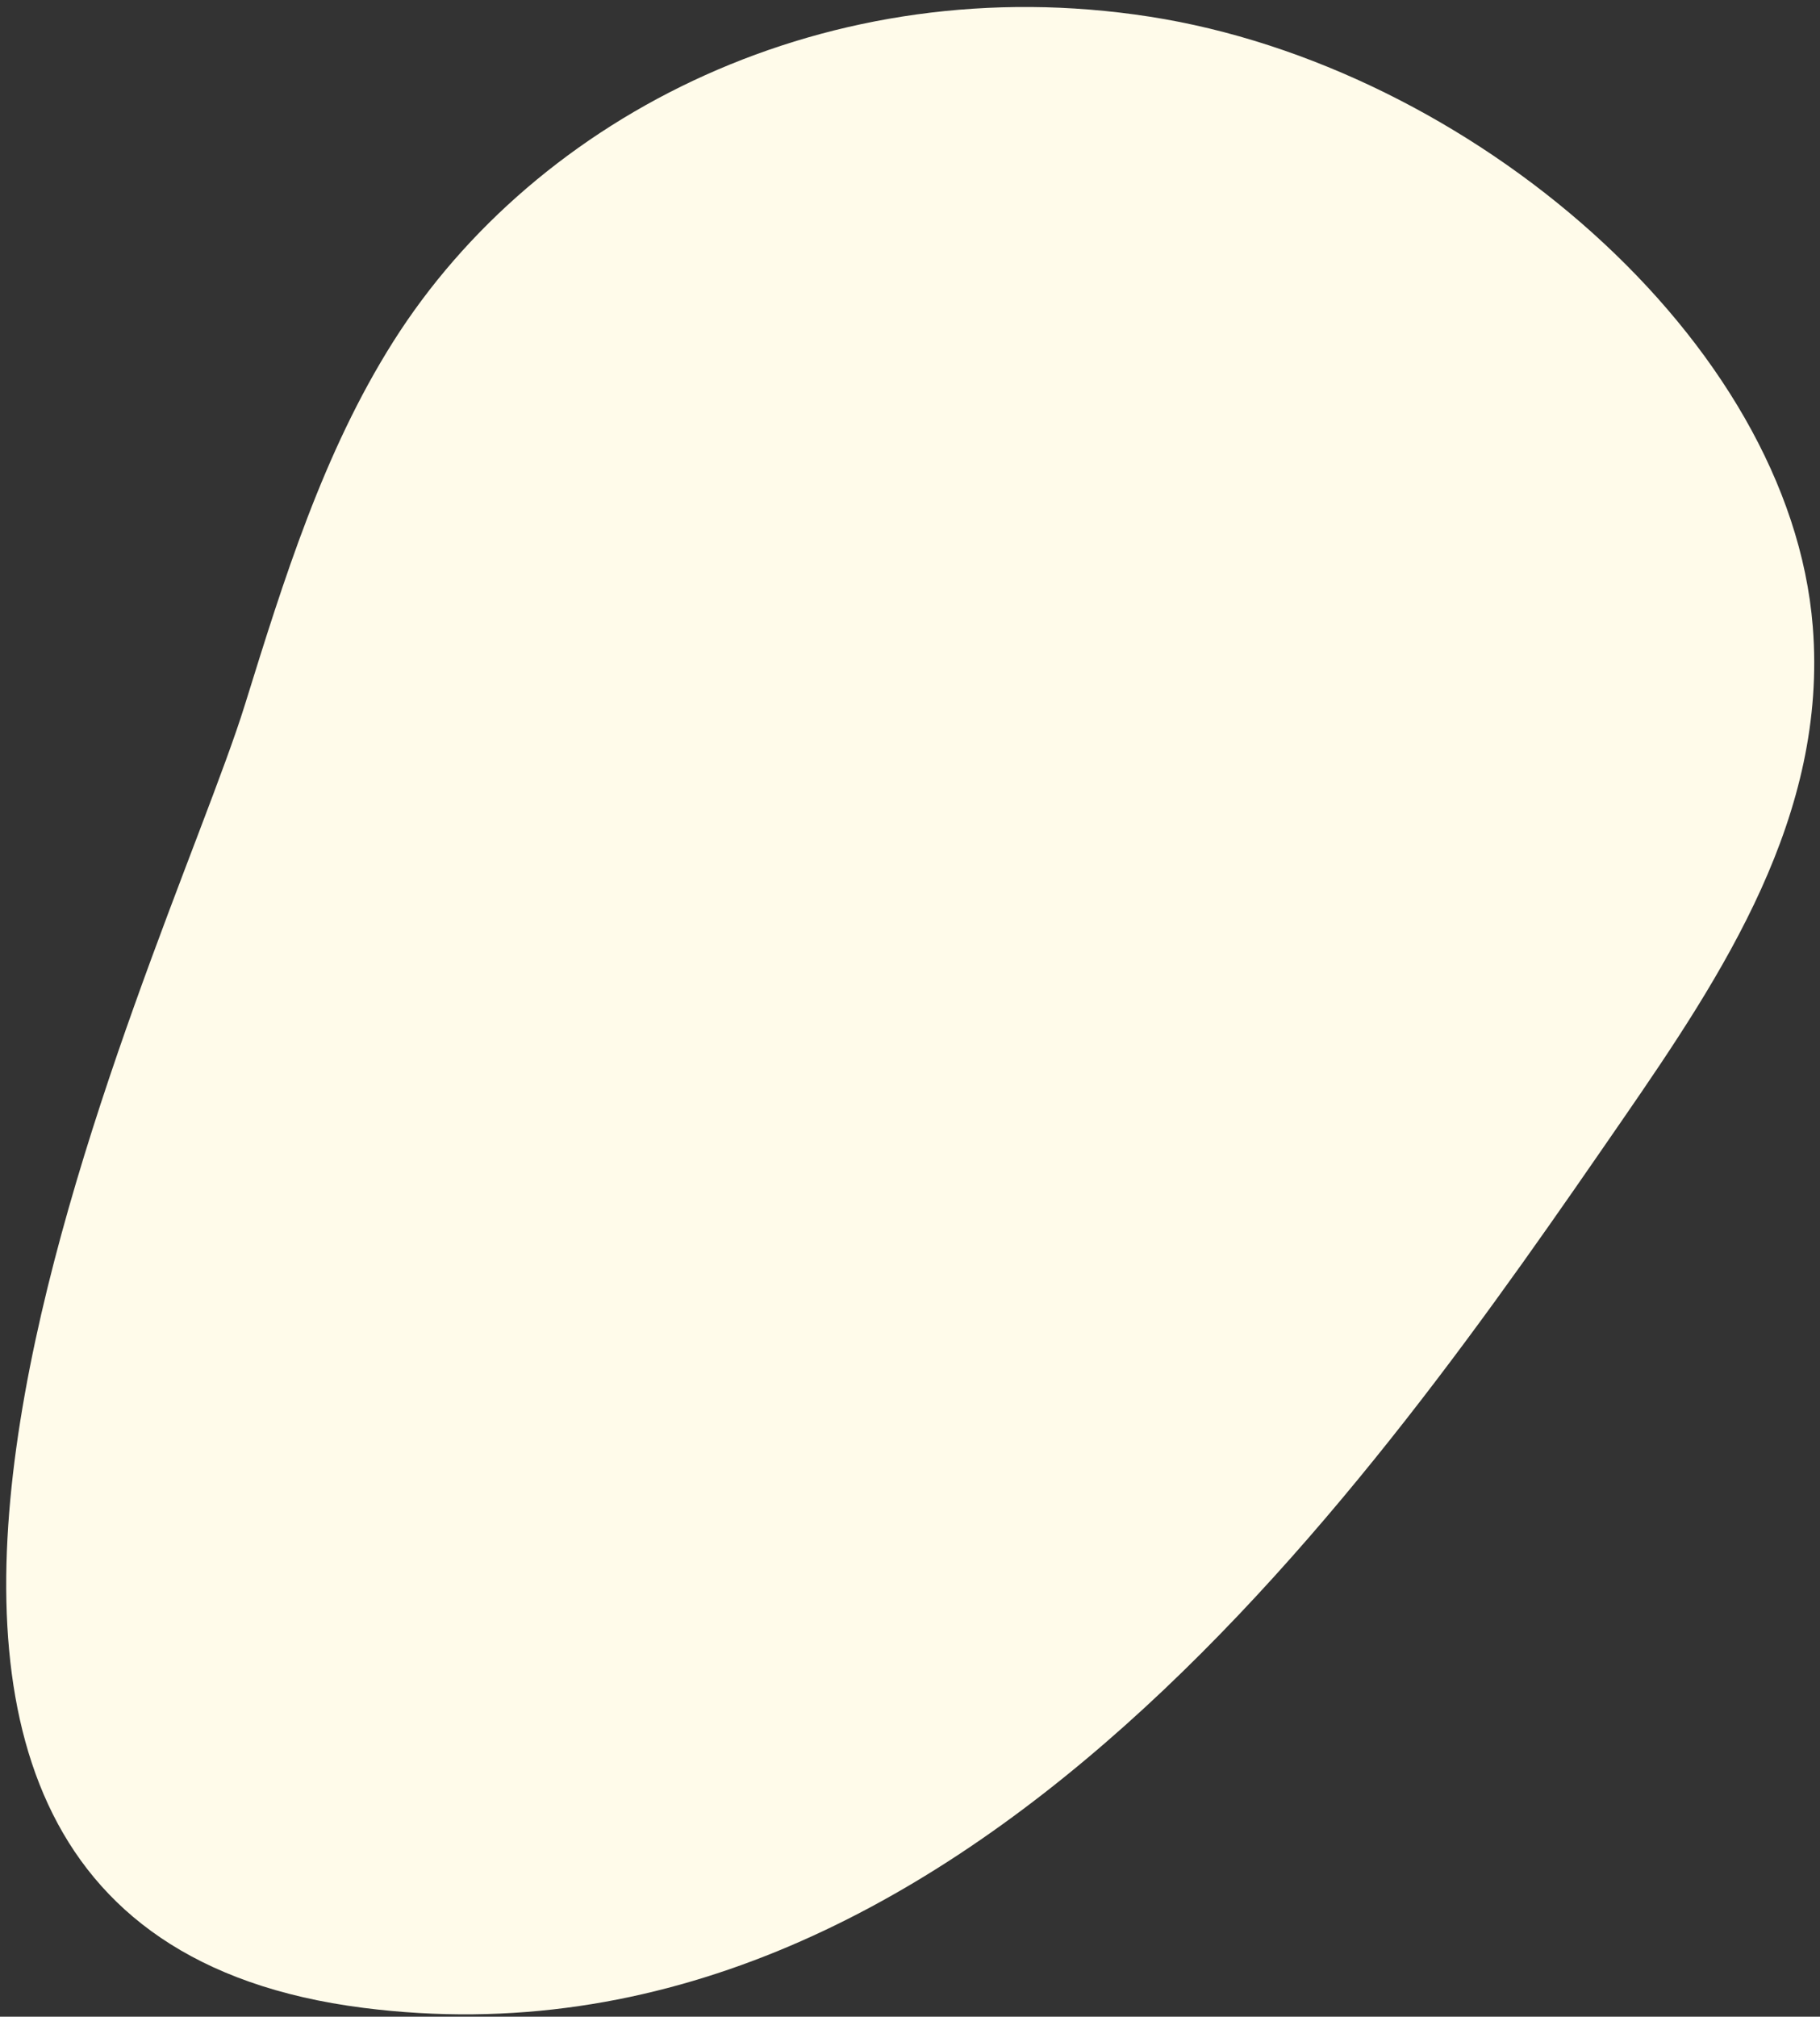
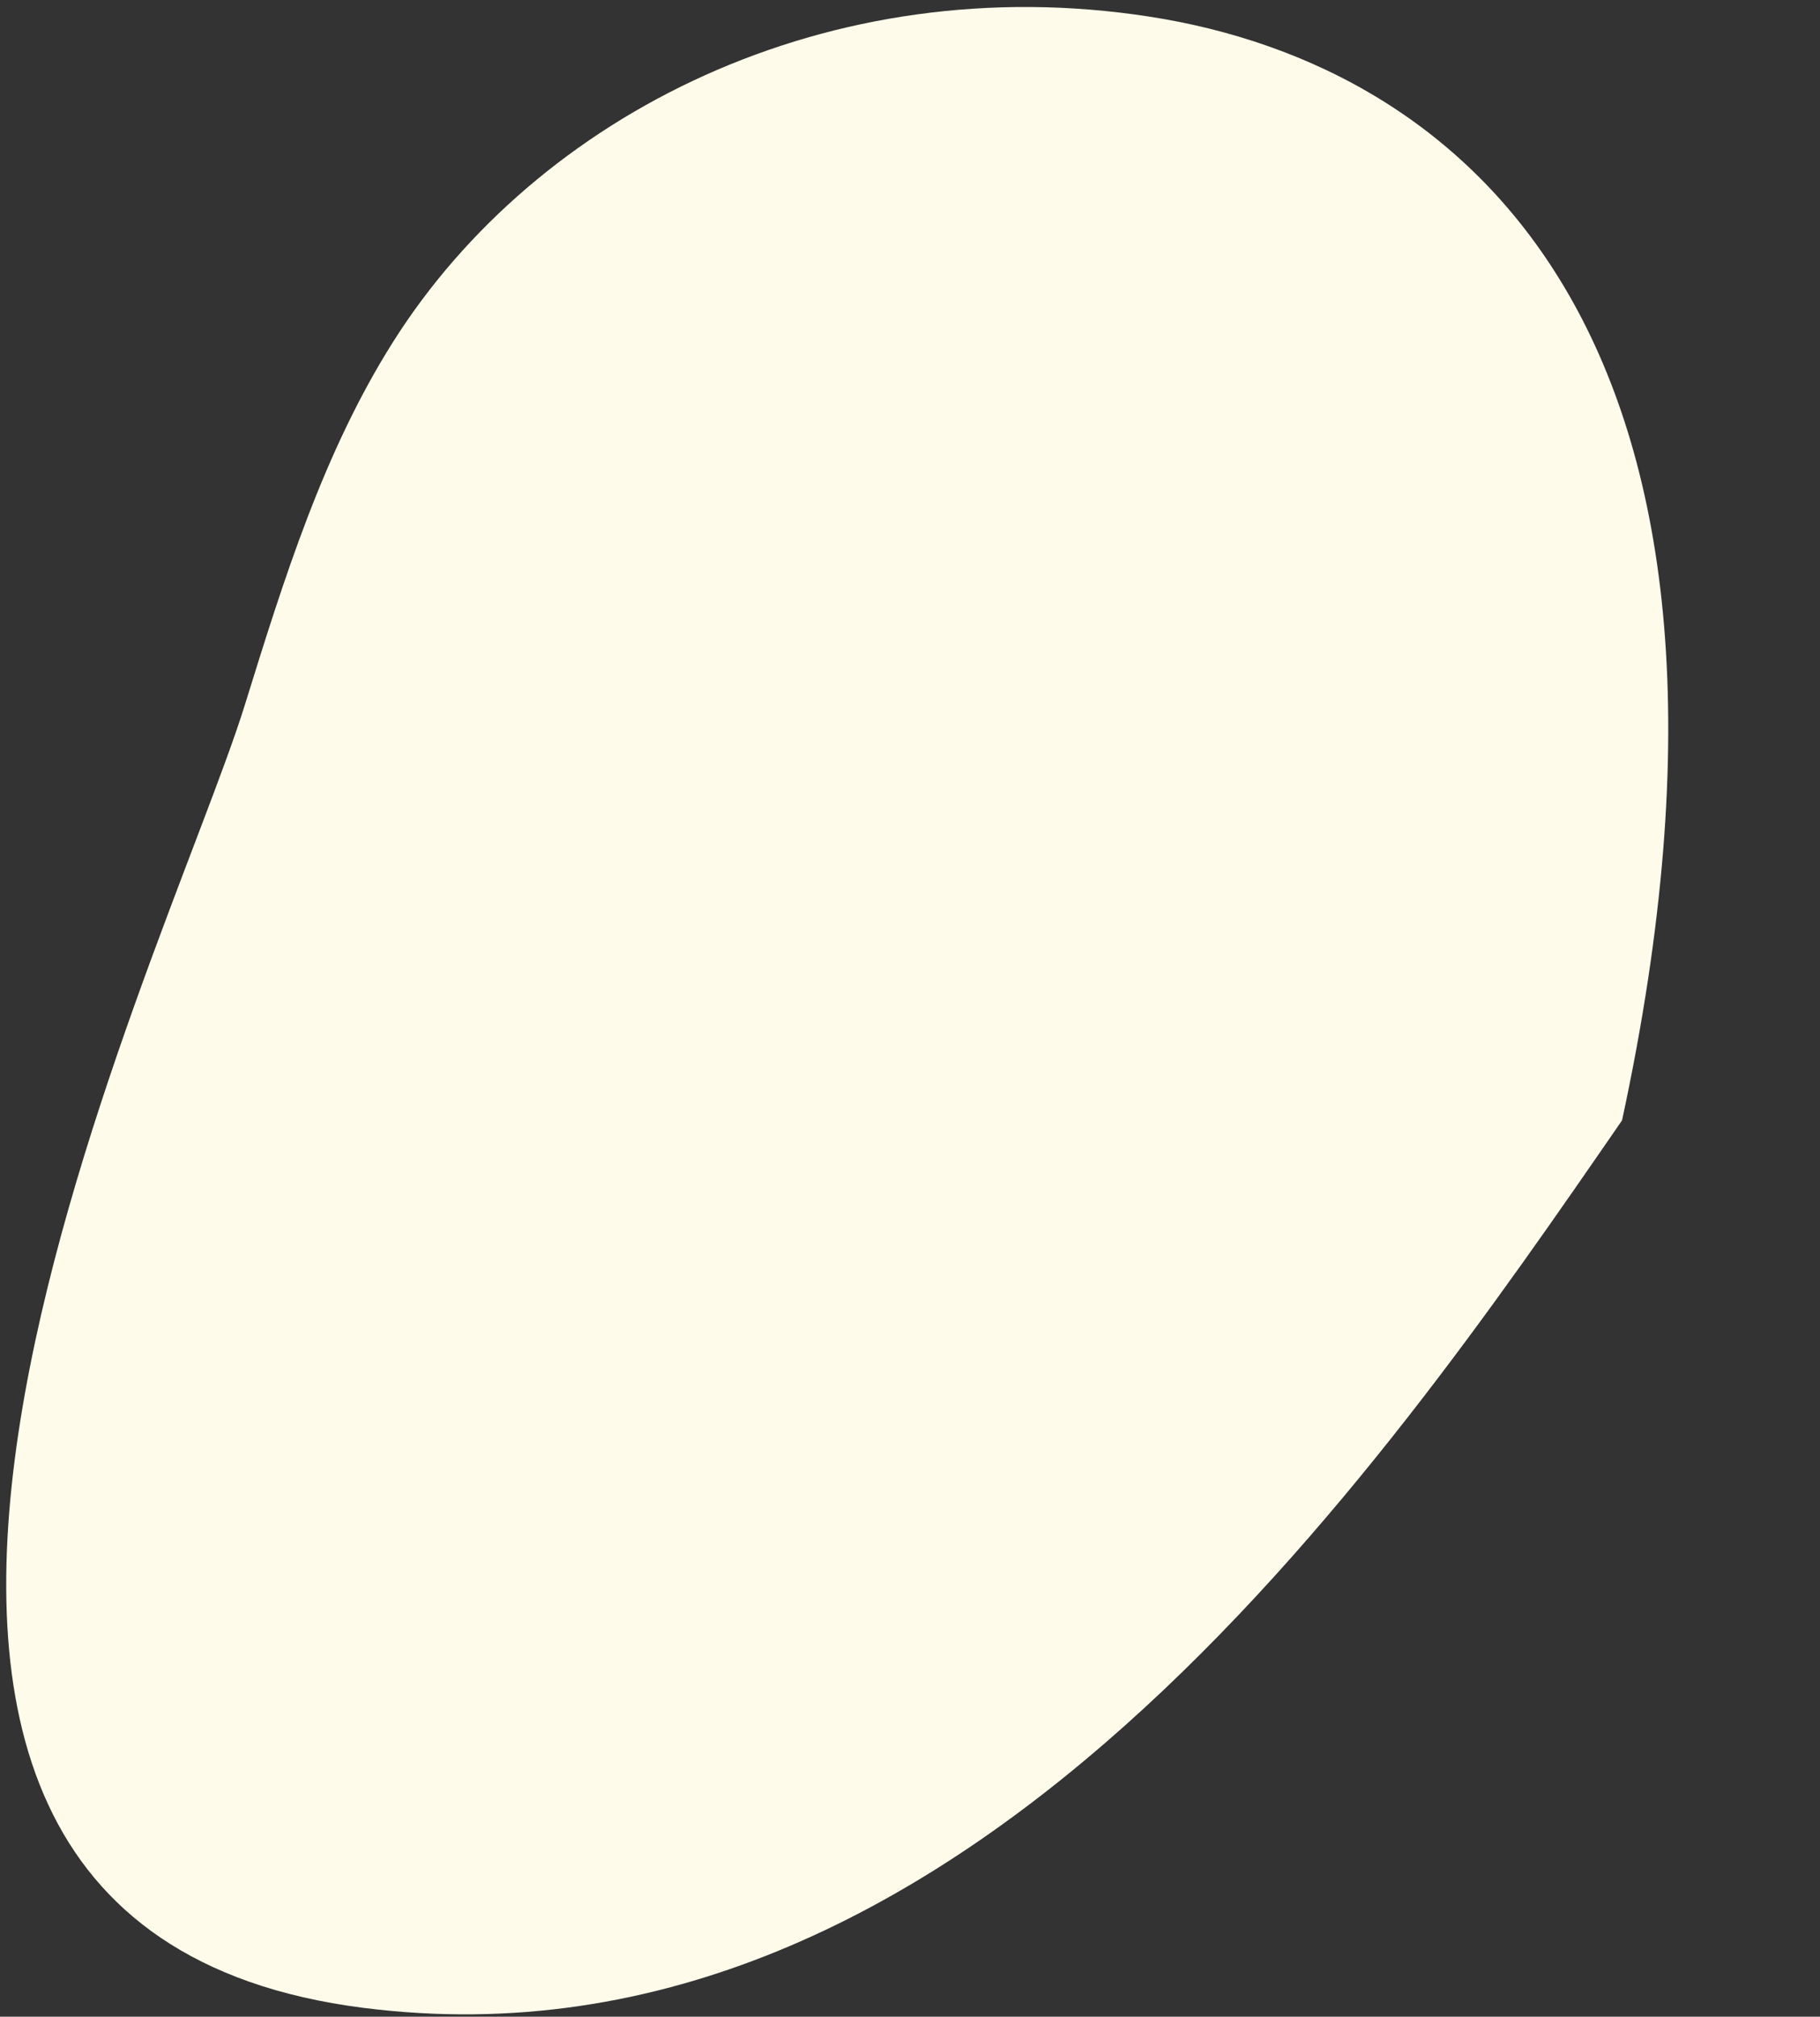
<svg xmlns="http://www.w3.org/2000/svg" width="204px" height="226px" viewBox="0 0 204 226" version="1.1">
  <rect x="0" y="0" width="204" height="226" fill="#333333" stroke="none" />
  <title>Fill 1</title>
  <desc>Created with Sketch.</desc>
  <g id="Page-1" stroke="none" stroke-width="1" fill="none" fill-rule="evenodd">
    <g id="advanced-derm-homepage-2000" transform="translate(-8, -592)" fill="#FFFBEA">
      <g id="BODY" transform="translate(-102, 0)">
        <g id="banner" transform="translate(27, 0)">
-           <path d="M149.286,591.426 C115.429,604.554 95.284,635.168 94.082,665.379 C93.498,679.999 96.771,694.519 100.03,708.908 C106.735,738.498 114.027,858.285 184.53,828.738 C246.786,802.646 253.122,720.14 256.998,672.059 C258.605,652.12 259.881,630.922 247.842,613.445 C229.627,587 183.145,578.294 149.286,591.426" id="Fill-1" transform="translate(176.014, 709.387) rotate(30) translate(-176.014, -709.387) " />
+           <path d="M149.286,591.426 C115.429,604.554 95.284,635.168 94.082,665.379 C93.498,679.999 96.771,694.519 100.03,708.908 C106.735,738.498 114.027,858.285 184.53,828.738 C246.786,802.646 253.122,720.14 256.998,672.059 C229.627,587 183.145,578.294 149.286,591.426" id="Fill-1" transform="translate(176.014, 709.387) rotate(30) translate(-176.014, -709.387) " />
        </g>
      </g>
    </g>
  </g>
</svg>